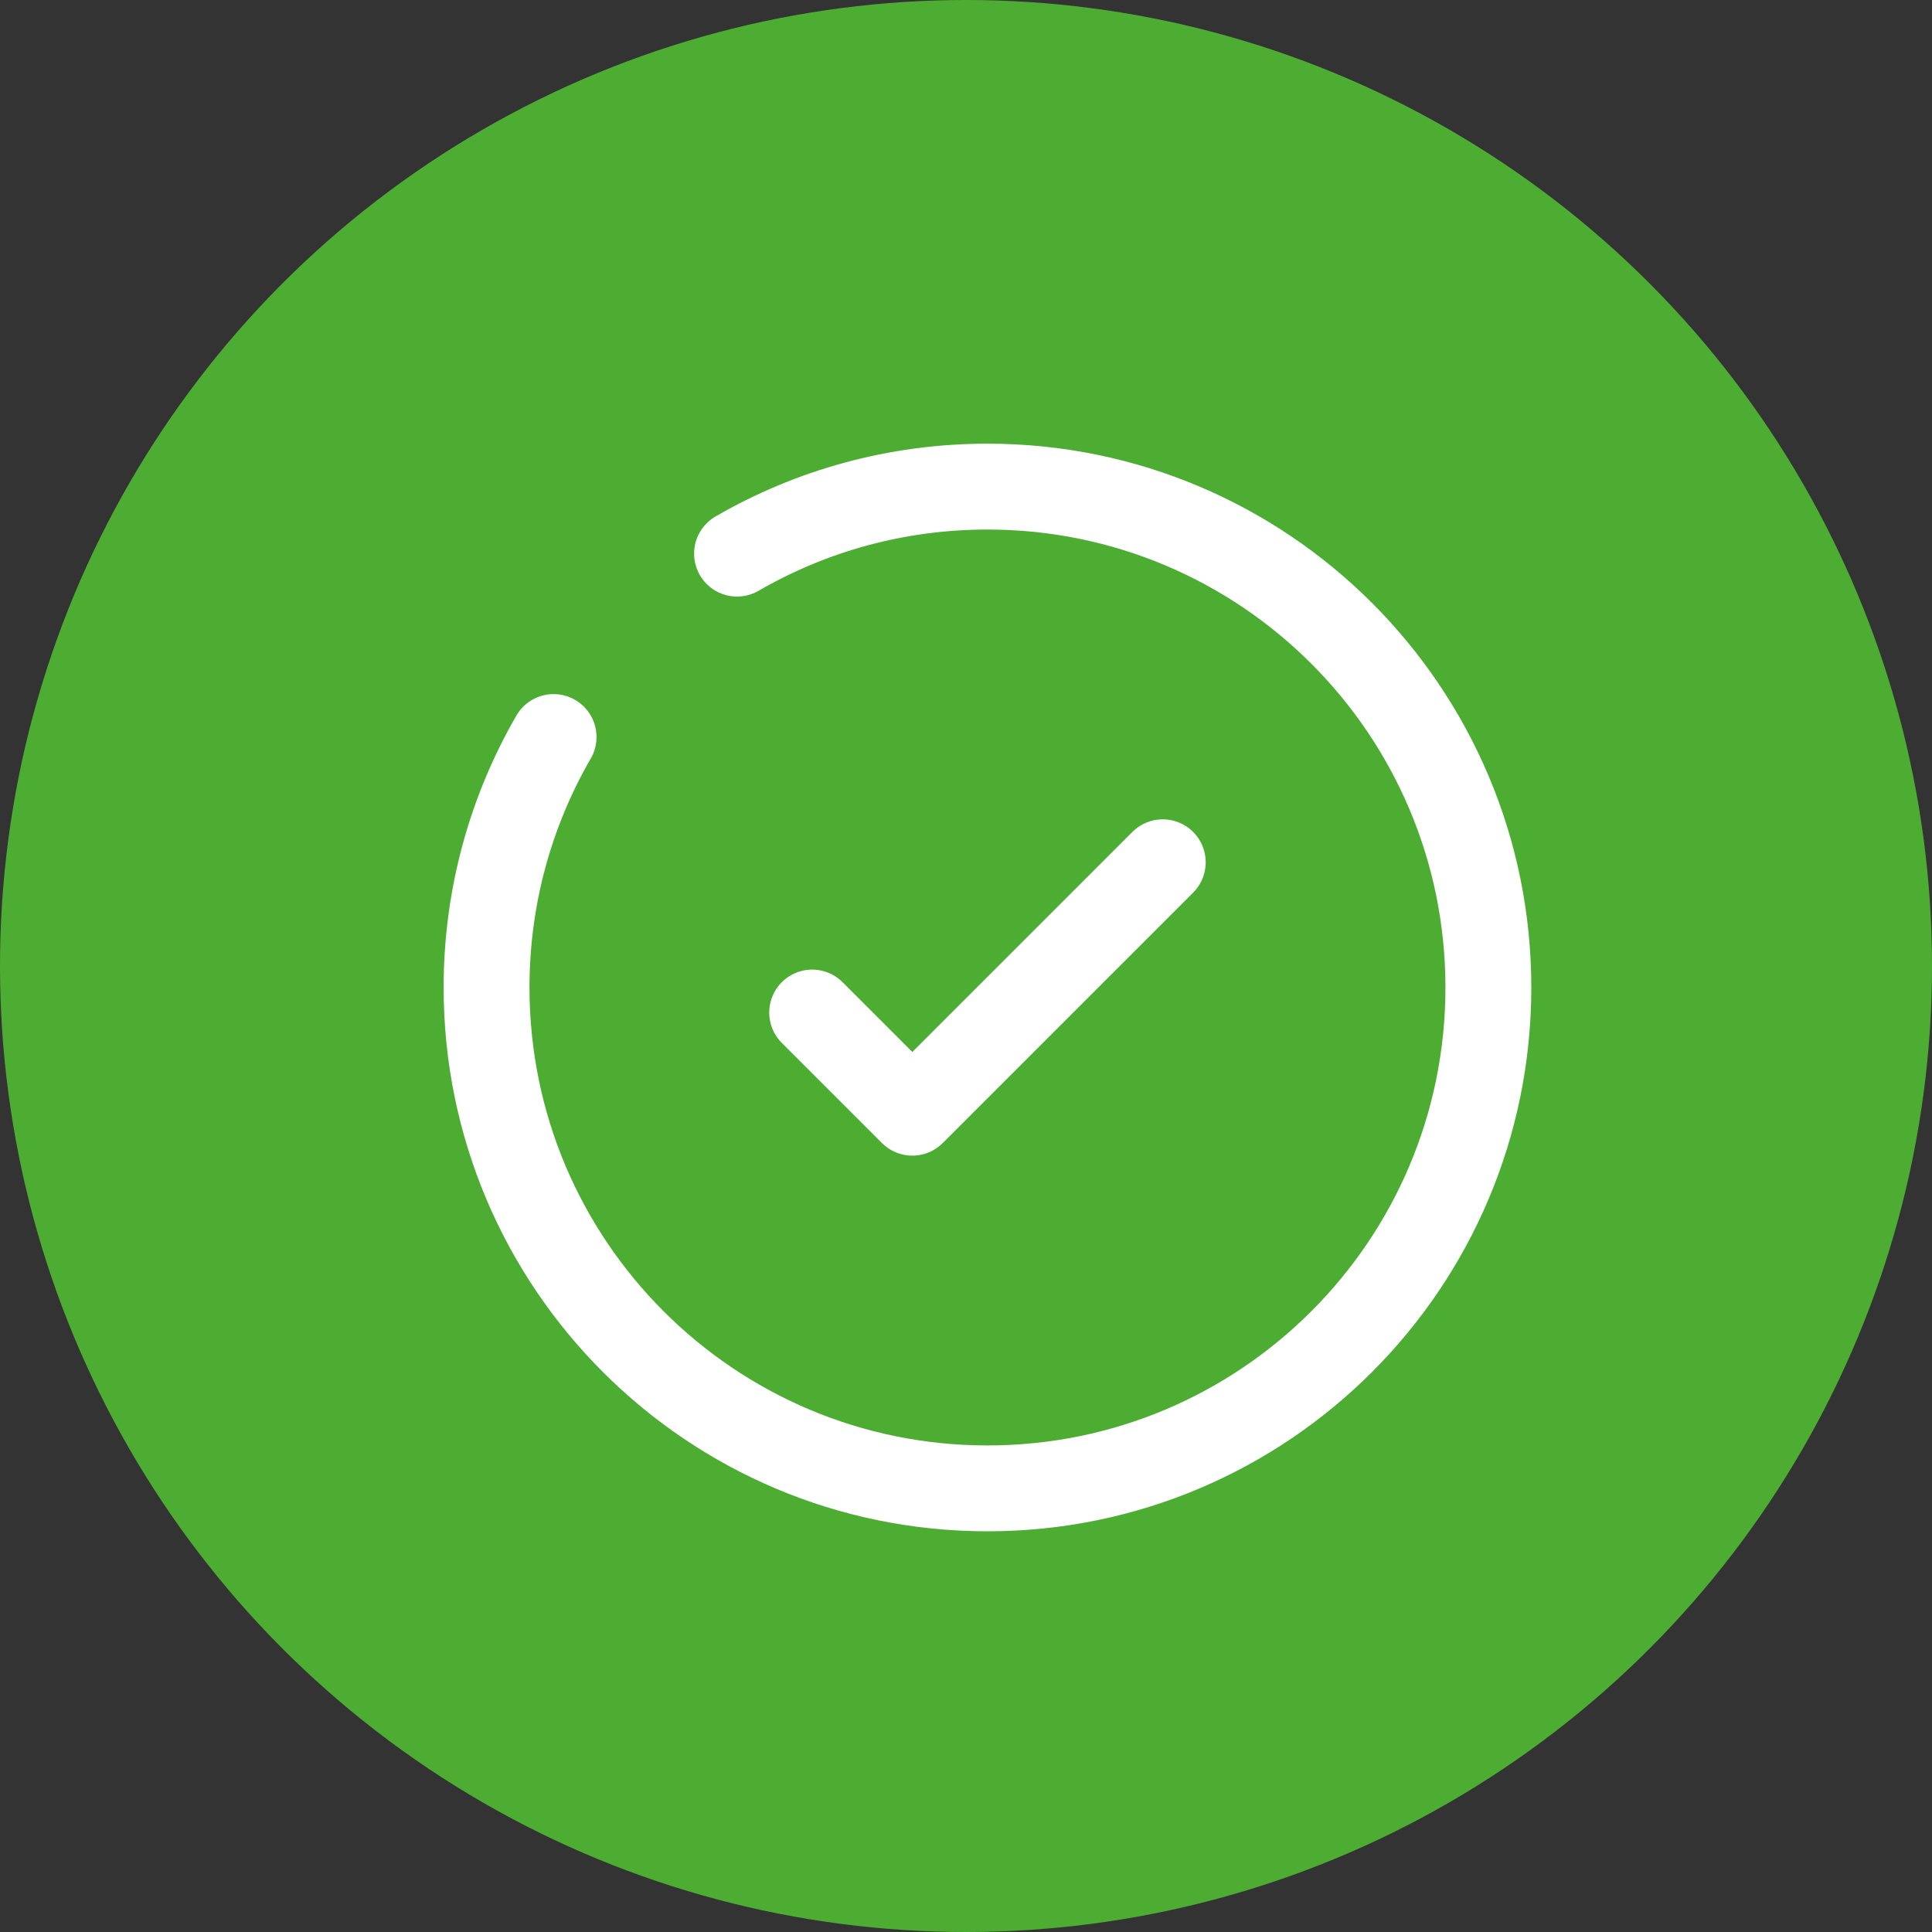
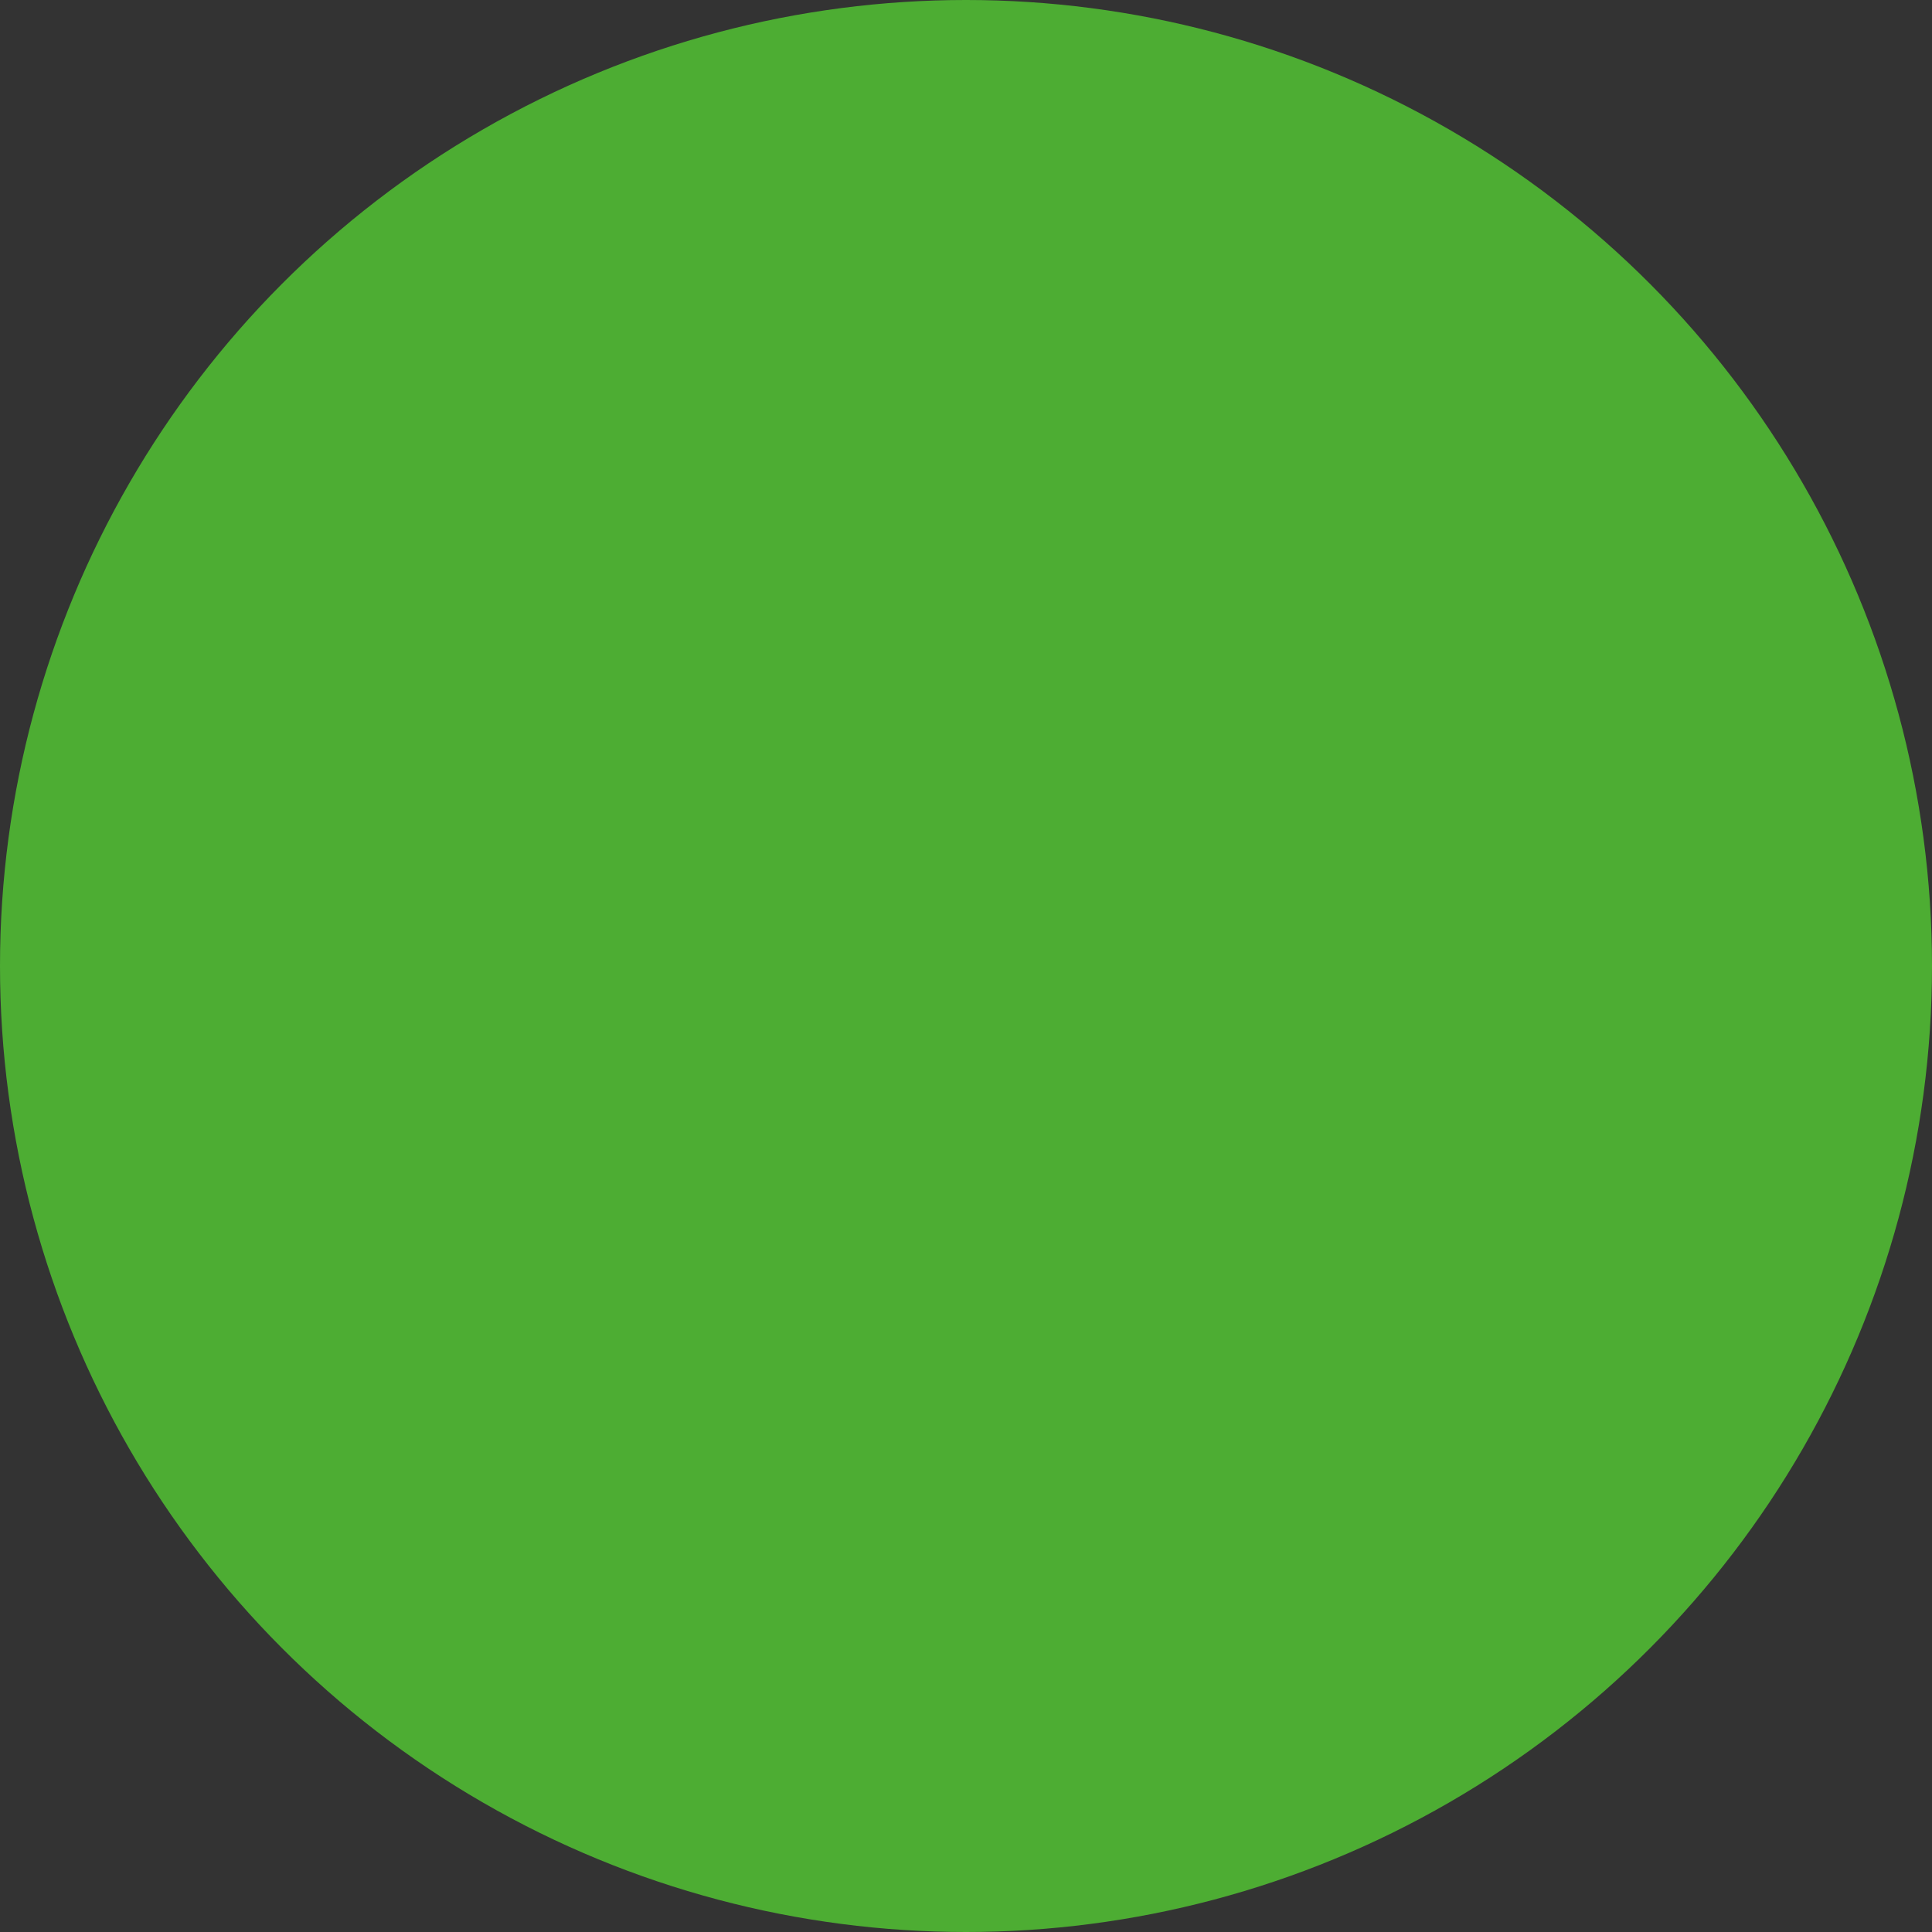
<svg xmlns="http://www.w3.org/2000/svg" width="45" height="45" viewBox="0 0 45 45" fill="none">
  <rect x="0" y="0" width="45" height="45" fill="#333333" stroke="none" />
  <circle cx="22.5" cy="22.5" r="22.5" fill="#4DAD33" />
-   <path d="M18.917 23.584L21.25 25.917L27.083 20.084" stroke="white" stroke-width="2" stroke-linecap="round" stroke-linejoin="round" />
-   <path d="M17.167 12.895C18.883 11.902 20.875 11.334 23 11.334C29.443 11.334 34.667 16.557 34.667 23.001C34.667 29.444 29.443 34.667 23 34.667C16.557 34.667 11.333 29.444 11.333 23.001C11.333 20.876 11.902 18.883 12.894 17.167" stroke="white" stroke-width="2" stroke-linecap="round" />
</svg>